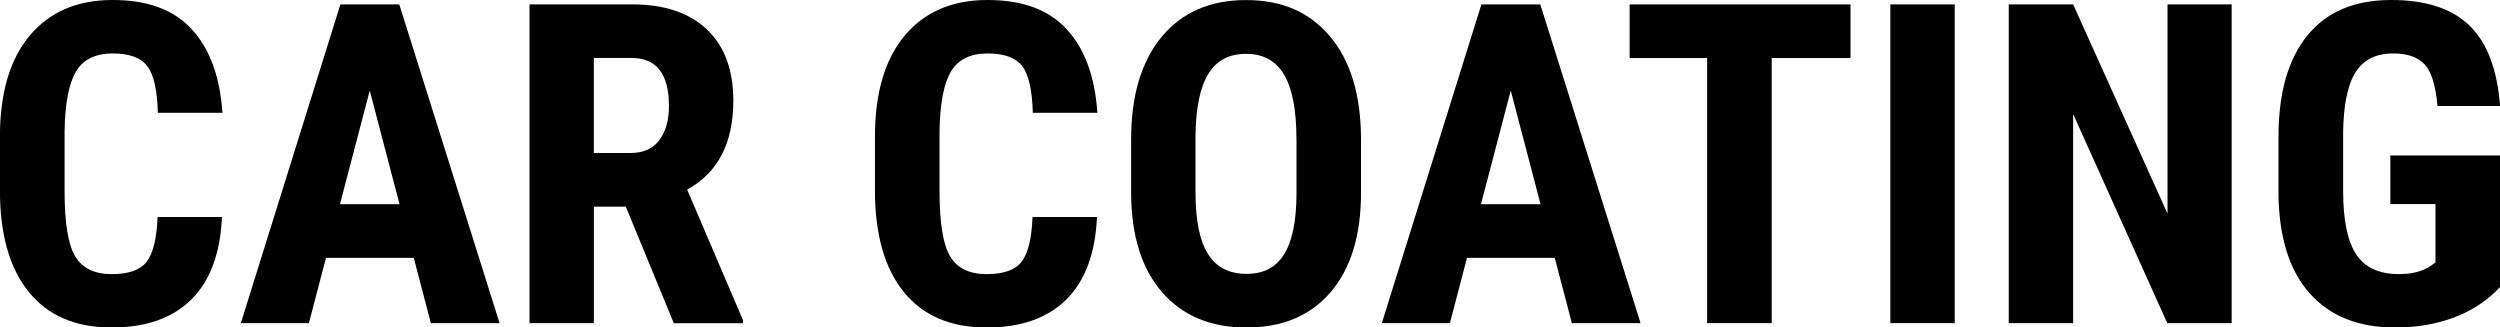
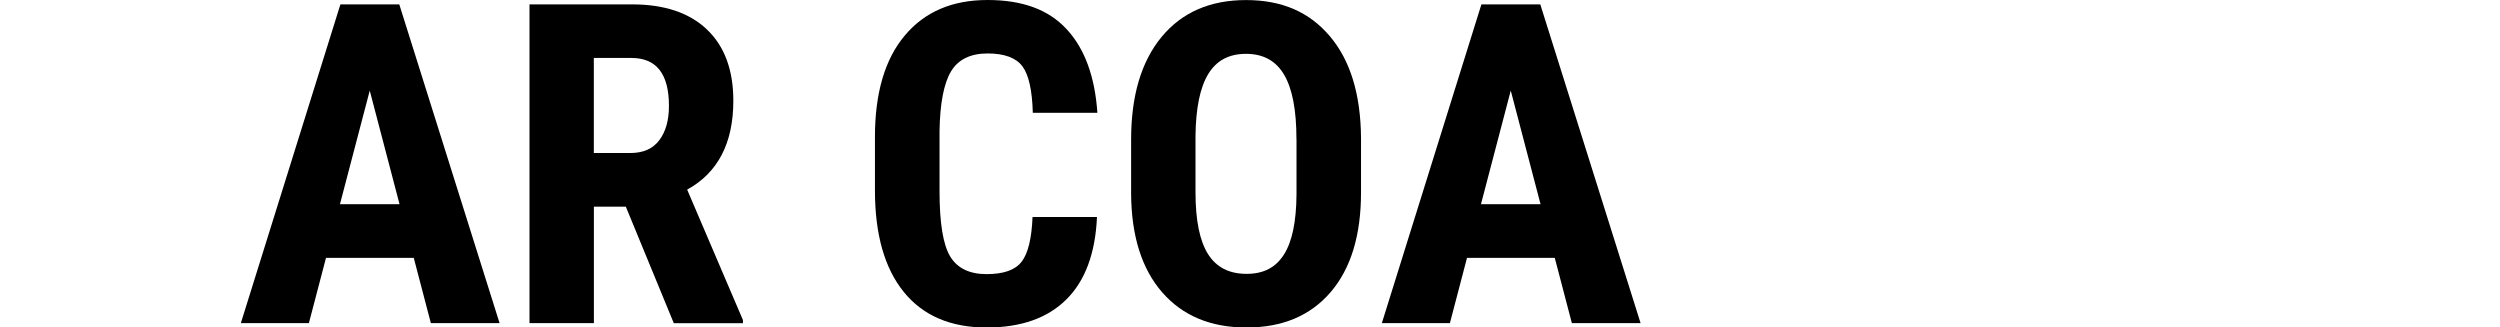
<svg xmlns="http://www.w3.org/2000/svg" id="_レイヤー_2" data-name="レイヤー 2" viewBox="0 0 381.68 50">
  <defs>
    <style> .cls-1 { stroke-width: 0px; } </style>
  </defs>
  <g id="_レイヤー_2-2" data-name="レイヤー 2">
    <g>
-       <path class="cls-1" d="m33.89,33.12c-.25,5.55-1.8,9.75-4.68,12.6-2.87,2.85-6.93,4.28-12.17,4.28-5.5,0-9.72-1.81-12.65-5.43-2.93-3.62-4.4-8.78-4.4-15.49v-8.19c0-6.68,1.51-11.84,4.55-15.46C7.58,1.81,11.79,0,17.18,0s9.33,1.48,12.08,4.45c2.75,2.96,4.32,7.22,4.7,12.77h-9.86c-.09-3.43-.62-5.8-1.59-7.1s-2.75-1.96-5.33-1.96-4.49.92-5.58,2.76c-1.09,1.84-1.67,4.86-1.74,9.07v9.19c0,4.84.54,8.16,1.62,9.96,1.08,1.8,2.94,2.71,5.56,2.71s4.37-.63,5.35-1.89c.98-1.26,1.54-3.54,1.67-6.83h9.83Z" />
      <path class="cls-1" d="m63.17,39.37h-13.4l-2.61,9.96h-10.39L51.97.67h8.99l15.31,48.66h-10.49l-2.61-9.96Zm-11.26-8.19h9.09l-4.55-17.35-4.55,17.35Z" />
      <path class="cls-1" d="m95.55,31.55h-4.88v17.78h-9.83V.67h15.68c4.92,0,8.73,1.28,11.41,3.83,2.68,2.55,4.03,6.18,4.03,10.88,0,6.46-2.35,10.99-7.05,13.57l8.52,19.92v.47h-10.56l-7.32-17.78Zm-4.88-8.19h5.58c1.96,0,3.43-.65,4.41-1.96.98-1.3,1.47-3.05,1.47-5.23,0-4.88-1.91-7.32-5.72-7.32h-5.75v14.51Z" />
      <path class="cls-1" d="m167.48,33.12c-.25,5.55-1.8,9.75-4.68,12.6-2.87,2.85-6.93,4.28-12.17,4.28-5.5,0-9.72-1.81-12.65-5.43-2.93-3.62-4.4-8.78-4.4-15.49v-8.19c0-6.68,1.51-11.84,4.55-15.46,3.03-3.62,7.24-5.43,12.63-5.43s9.33,1.48,12.08,4.45c2.75,2.96,4.32,7.22,4.7,12.77h-9.86c-.09-3.43-.62-5.8-1.59-7.1s-2.75-1.96-5.33-1.96-4.49.92-5.58,2.76c-1.09,1.84-1.67,4.86-1.74,9.07v9.19c0,4.84.54,8.16,1.62,9.96,1.08,1.8,2.94,2.71,5.56,2.71s4.37-.63,5.35-1.89c.98-1.26,1.54-3.54,1.67-6.83h9.83Z" />
      <path class="cls-1" d="m207.79,29.38c0,6.53-1.54,11.6-4.63,15.21-3.09,3.61-7.37,5.41-12.85,5.41s-9.75-1.79-12.87-5.36c-3.12-3.58-4.7-8.58-4.75-15.02v-8.32c0-6.68,1.55-11.9,4.65-15.66,3.1-3.75,7.4-5.63,12.9-5.63s9.68,1.84,12.8,5.53c3.12,3.69,4.7,8.86,4.75,15.52v8.32Zm-9.86-8.16c0-4.39-.62-7.65-1.87-9.79-1.25-2.14-3.19-3.21-5.82-3.21s-4.53,1.03-5.78,3.09c-1.25,2.06-1.89,5.2-1.94,9.41v8.66c0,4.26.64,7.39,1.91,9.41,1.27,2.02,3.23,3.02,5.88,3.02s4.47-.99,5.72-2.96c1.25-1.97,1.88-5.03,1.91-9.17v-8.46Z" />
      <path class="cls-1" d="m237.37,39.37h-13.4l-2.61,9.96h-10.39L226.17.67h8.99l15.31,48.66h-10.49l-2.61-9.96Zm-11.26-8.19h9.09l-4.55-17.35-4.55,17.35Z" />
-       <path class="cls-1" d="m282.52,8.86h-12.03v40.47h-9.86V8.86h-11.83V.67h33.72v8.19Z" />
-       <path class="cls-1" d="m298.43,49.33h-9.83V.67h9.83v48.66Z" />
-       <path class="cls-1" d="m340.71,49.33h-9.83l-14.37-31.92v31.92h-9.83V.67h9.83l14.41,31.95V.67h9.79v48.66Z" />
-       <path class="cls-1" d="m381.68,43.82c-1.89,2.05-4.22,3.59-6.97,4.63-2.75,1.04-5.77,1.55-9.04,1.55-5.59,0-9.94-1.73-13.03-5.2-3.1-3.46-4.69-8.51-4.78-15.12v-8.76c0-6.71,1.46-11.87,4.4-15.49,2.93-3.62,7.2-5.43,12.82-5.43,5.28,0,9.26,1.3,11.95,3.91,2.68,2.61,4.24,6.7,4.66,12.27h-9.56c-.27-3.1-.91-5.21-1.94-6.33-1.03-1.12-2.63-1.69-4.81-1.69-2.65,0-4.58.97-5.78,2.91s-1.83,5.03-1.87,9.26v8.82c0,4.43.66,7.66,1.99,9.68,1.33,2.02,3.5,3.02,6.53,3.02,1.94,0,3.51-.39,4.71-1.17l.87-.6v-8.92h-6.89v-7.42h16.74v20.09Z" />
    </g>
  </g>
</svg>